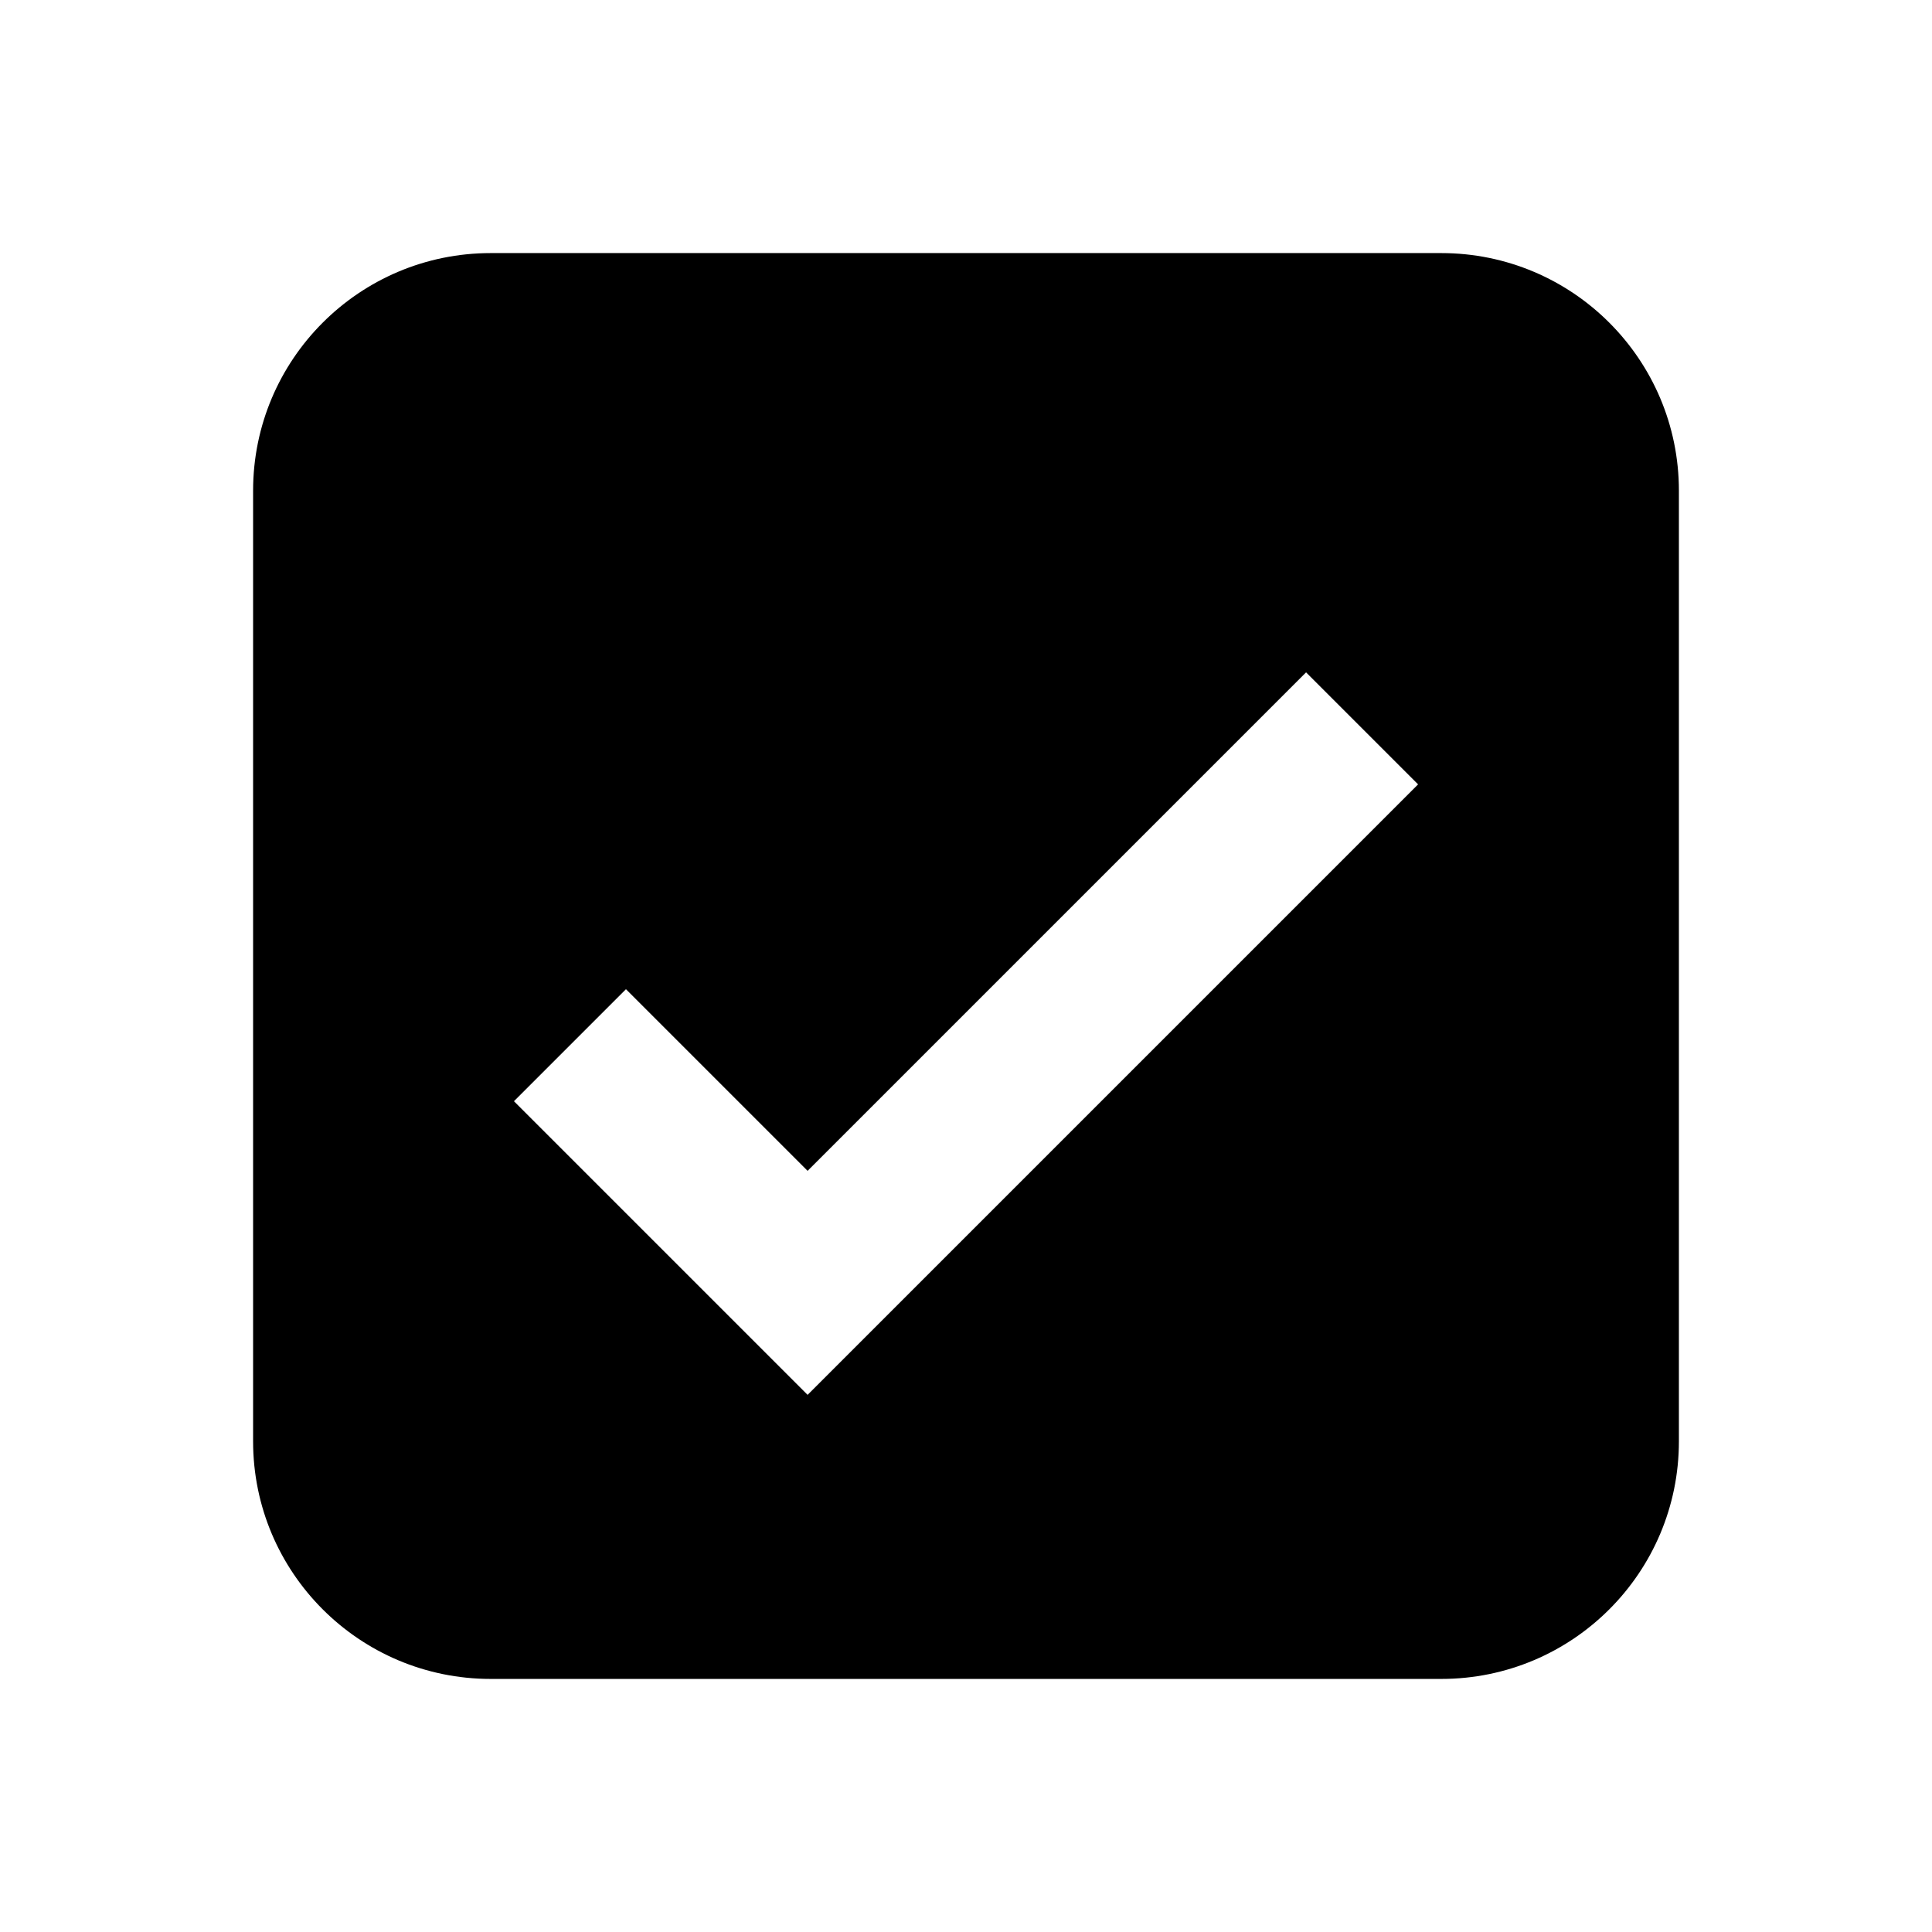
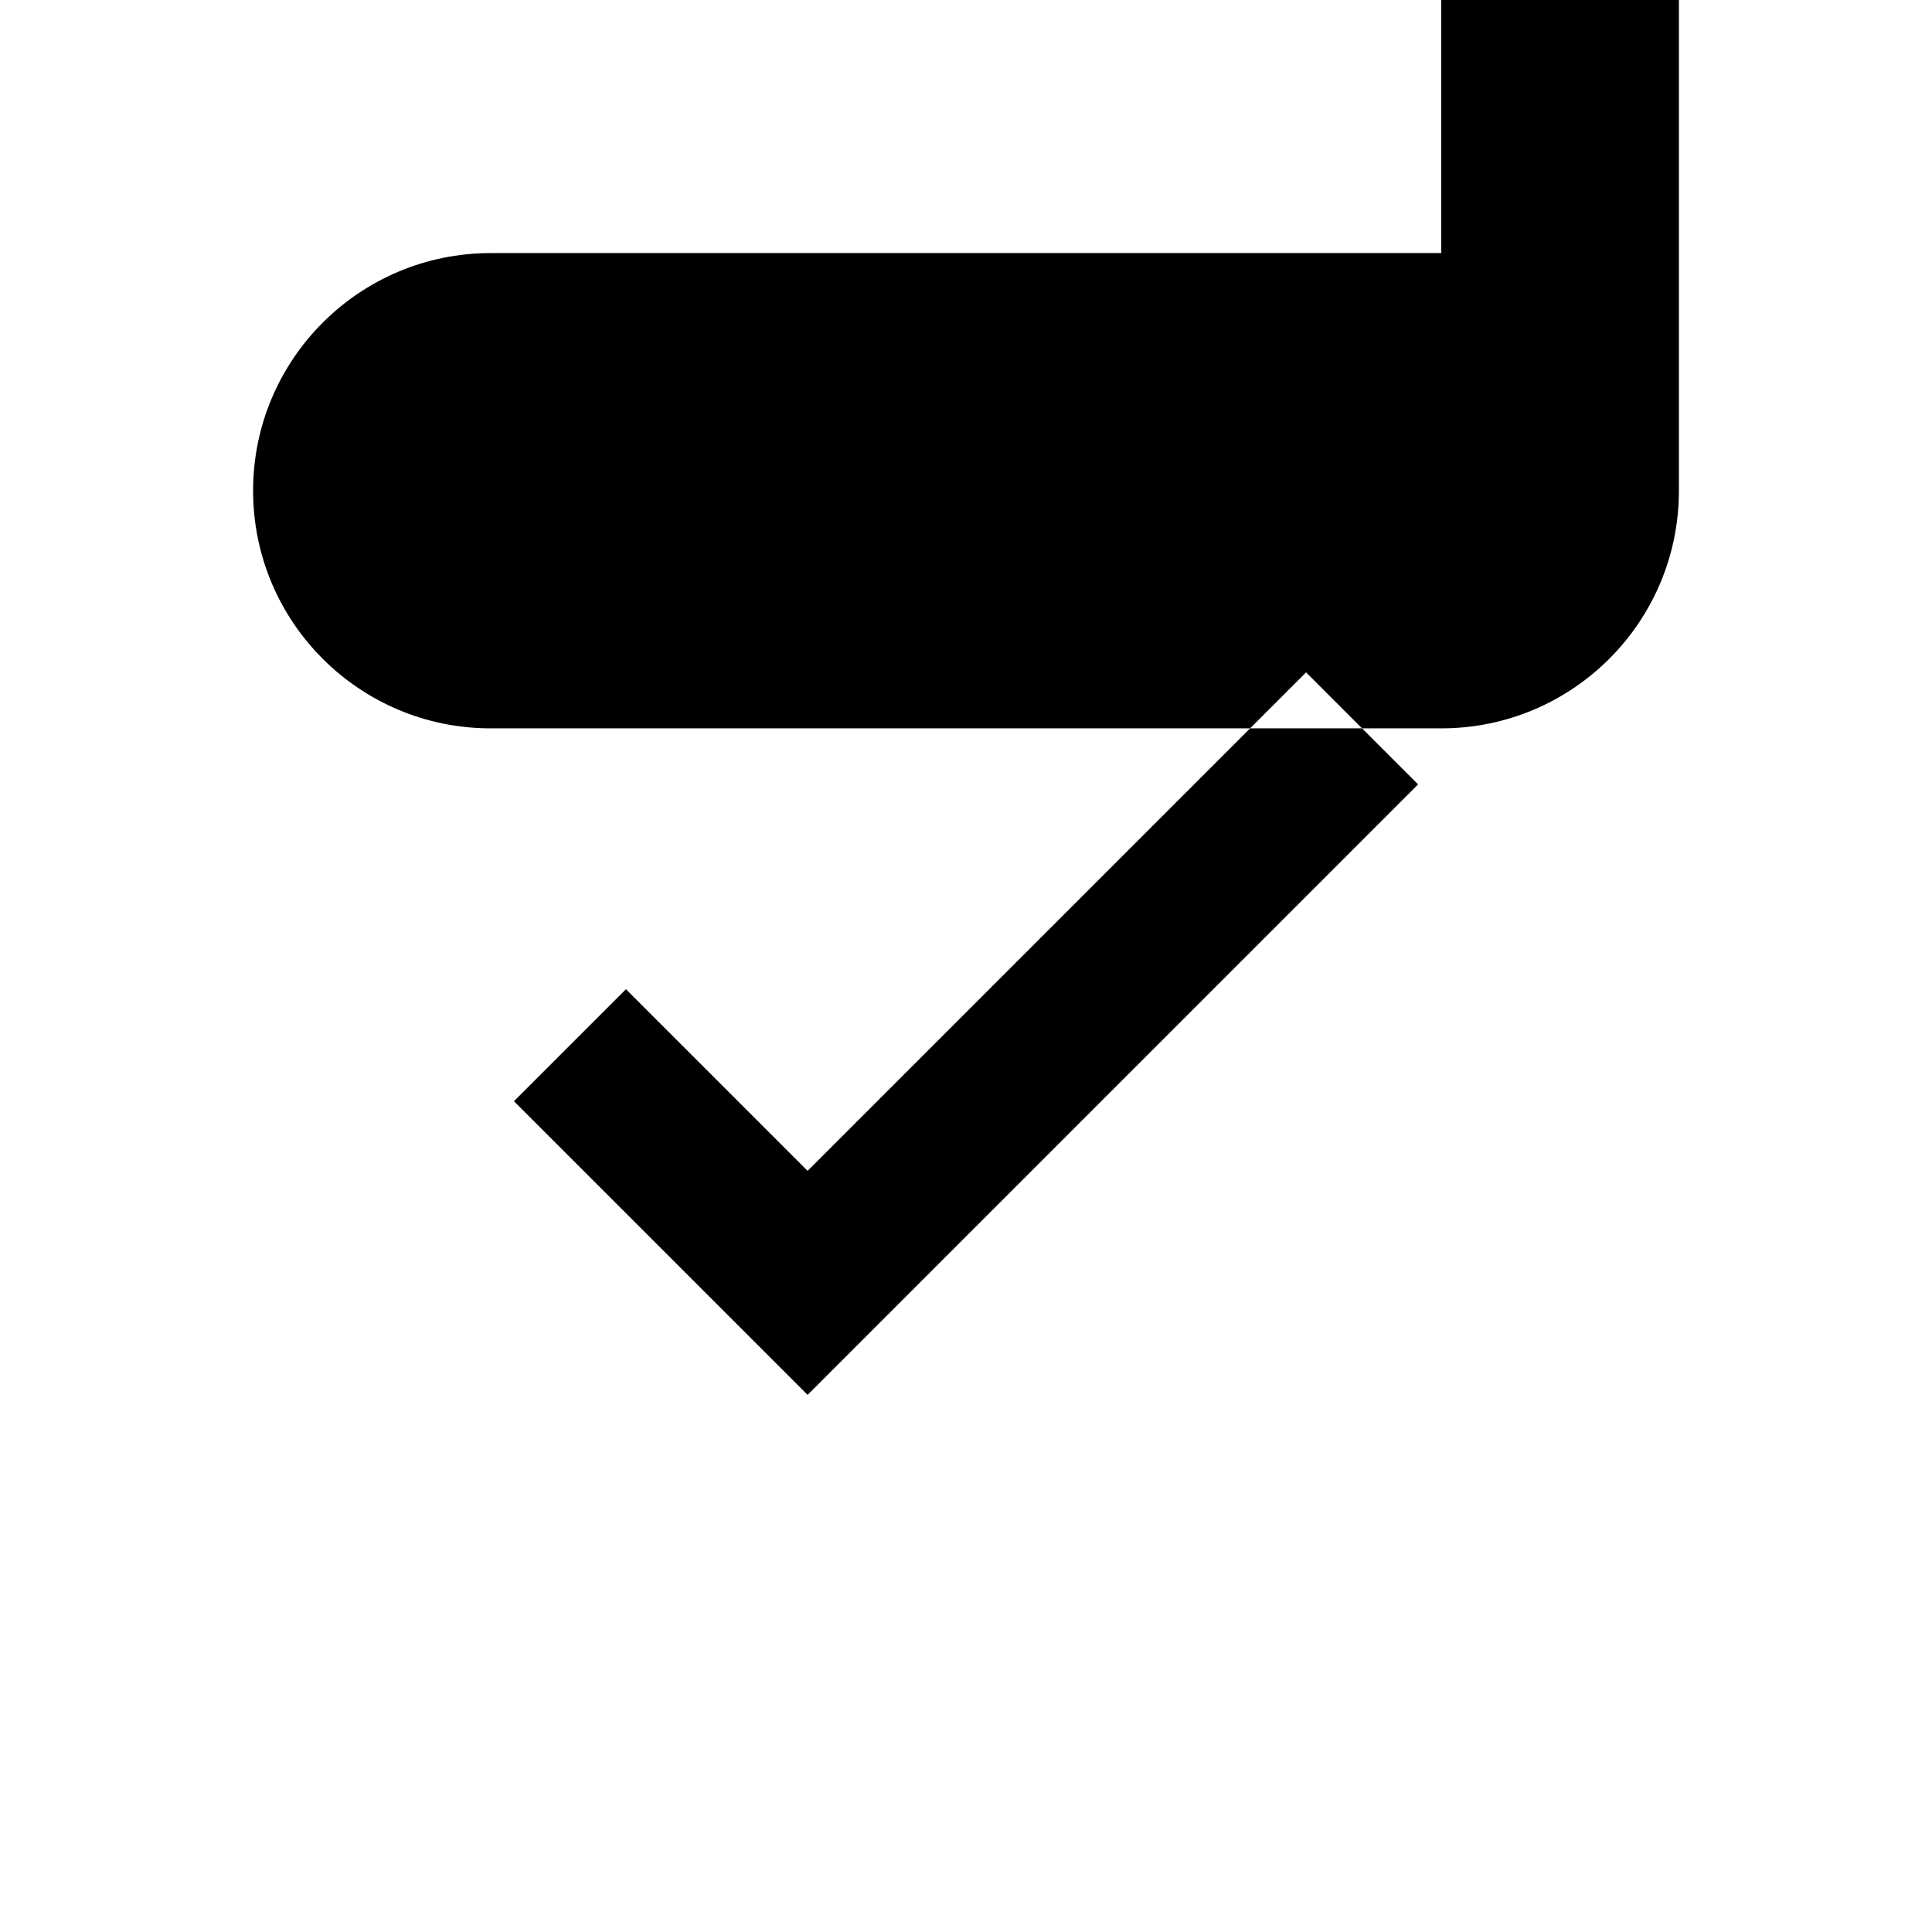
<svg xmlns="http://www.w3.org/2000/svg" fill="#000000" width="800px" height="800px" version="1.1" viewBox="144 144 512 512">
-   <path d="m358.02 513.65-77.82-77.816 29.684-29.684 48.137 48.133 132.1-132.1 29.684 29.684zm167.93-302.58h-251.9c-34.785 0-62.977 28.195-62.977 62.977v251.91c0 34.785 28.191 62.977 62.977 62.977h251.9c34.785 0 62.977-28.191 62.977-62.977v-251.91c0-34.781-28.191-62.977-62.977-62.977z" fill-rule="evenodd" />
+   <path d="m358.02 513.65-77.82-77.816 29.684-29.684 48.137 48.133 132.1-132.1 29.684 29.684zm167.93-302.58h-251.9c-34.785 0-62.977 28.195-62.977 62.977c0 34.785 28.191 62.977 62.977 62.977h251.9c34.785 0 62.977-28.191 62.977-62.977v-251.91c0-34.781-28.191-62.977-62.977-62.977z" fill-rule="evenodd" />
</svg>